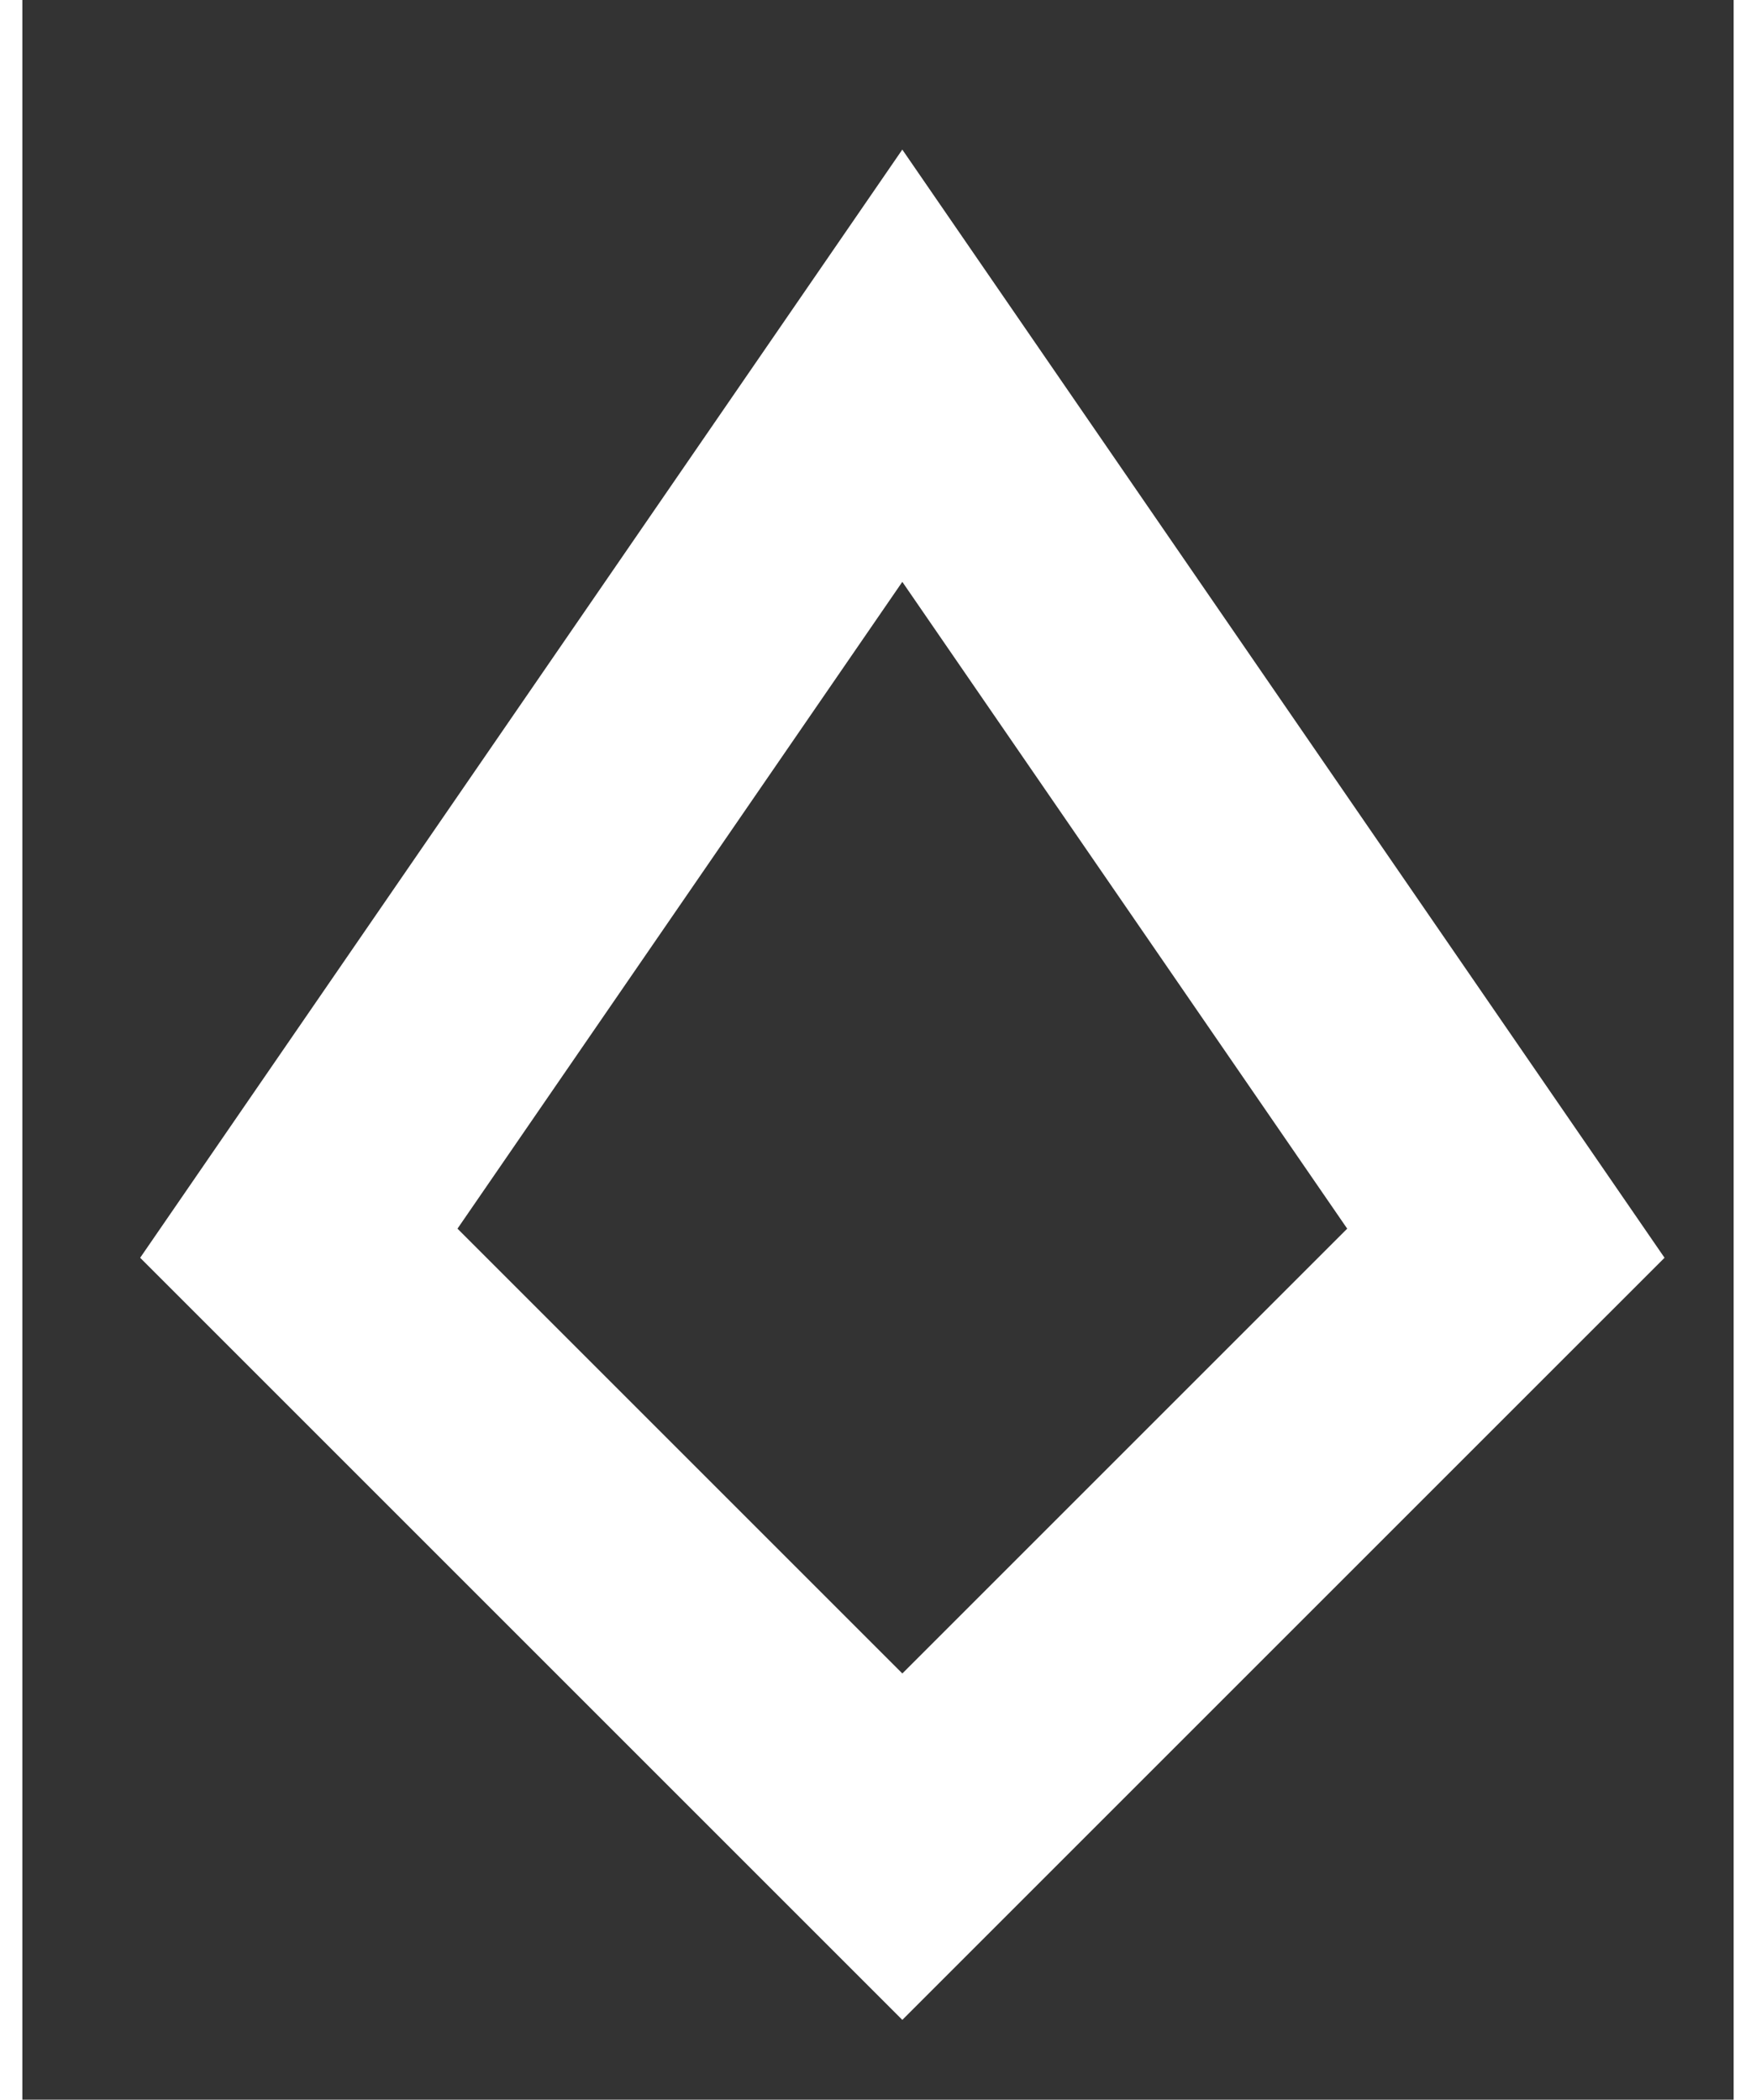
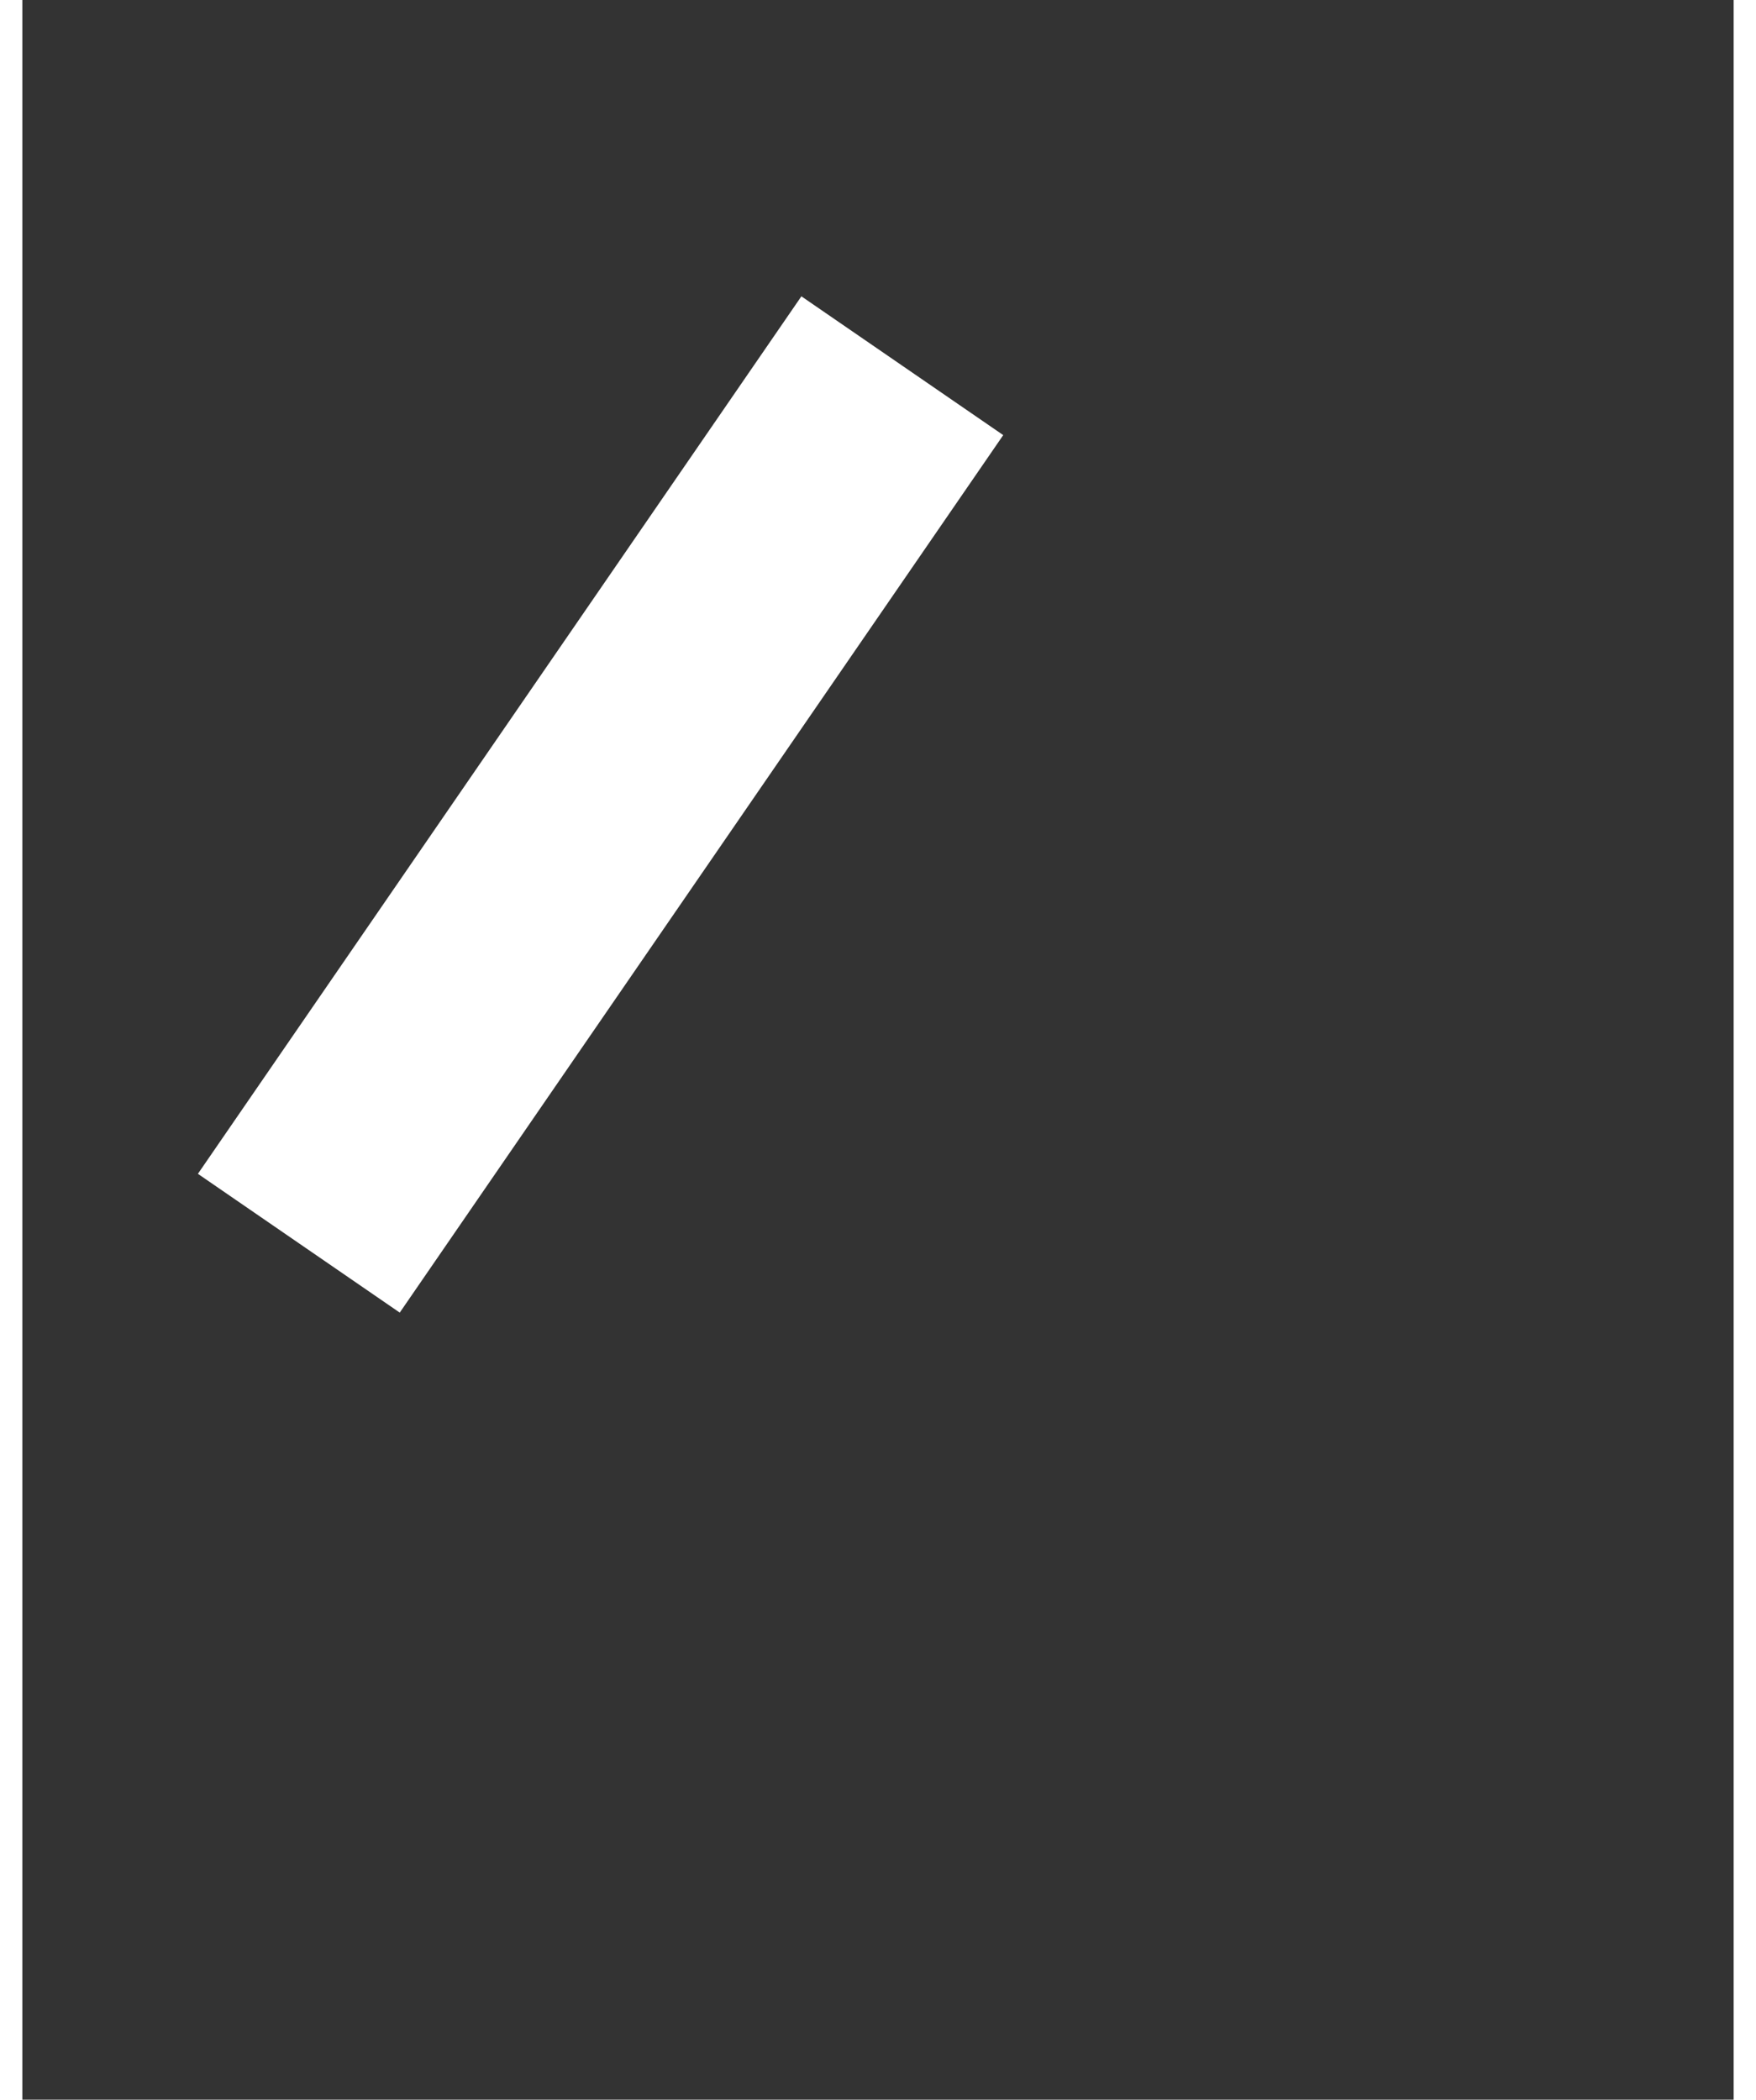
<svg xmlns="http://www.w3.org/2000/svg" width="93.66" height="112" viewBox="0 0 69.861 85.722">
  <rect x="0" y="0" width="69.861" height="85.722" fill="#333333" stroke="none" />
-   <path d="M103.156 93.757 78.52 129.582l24.637 24.637 24.638-24.637z" stroke="white" stroke-width="10" style="opacity:1;fill:none;stroke:#fff;stroke-dasharray:none;stroke-opacity:1" transform="translate(-67.233 -78.826)" />
+   <path d="M103.156 93.757 78.52 129.582z" stroke="white" stroke-width="10" style="opacity:1;fill:none;stroke:#fff;stroke-dasharray:none;stroke-opacity:1" transform="translate(-67.233 -78.826)" />
</svg>